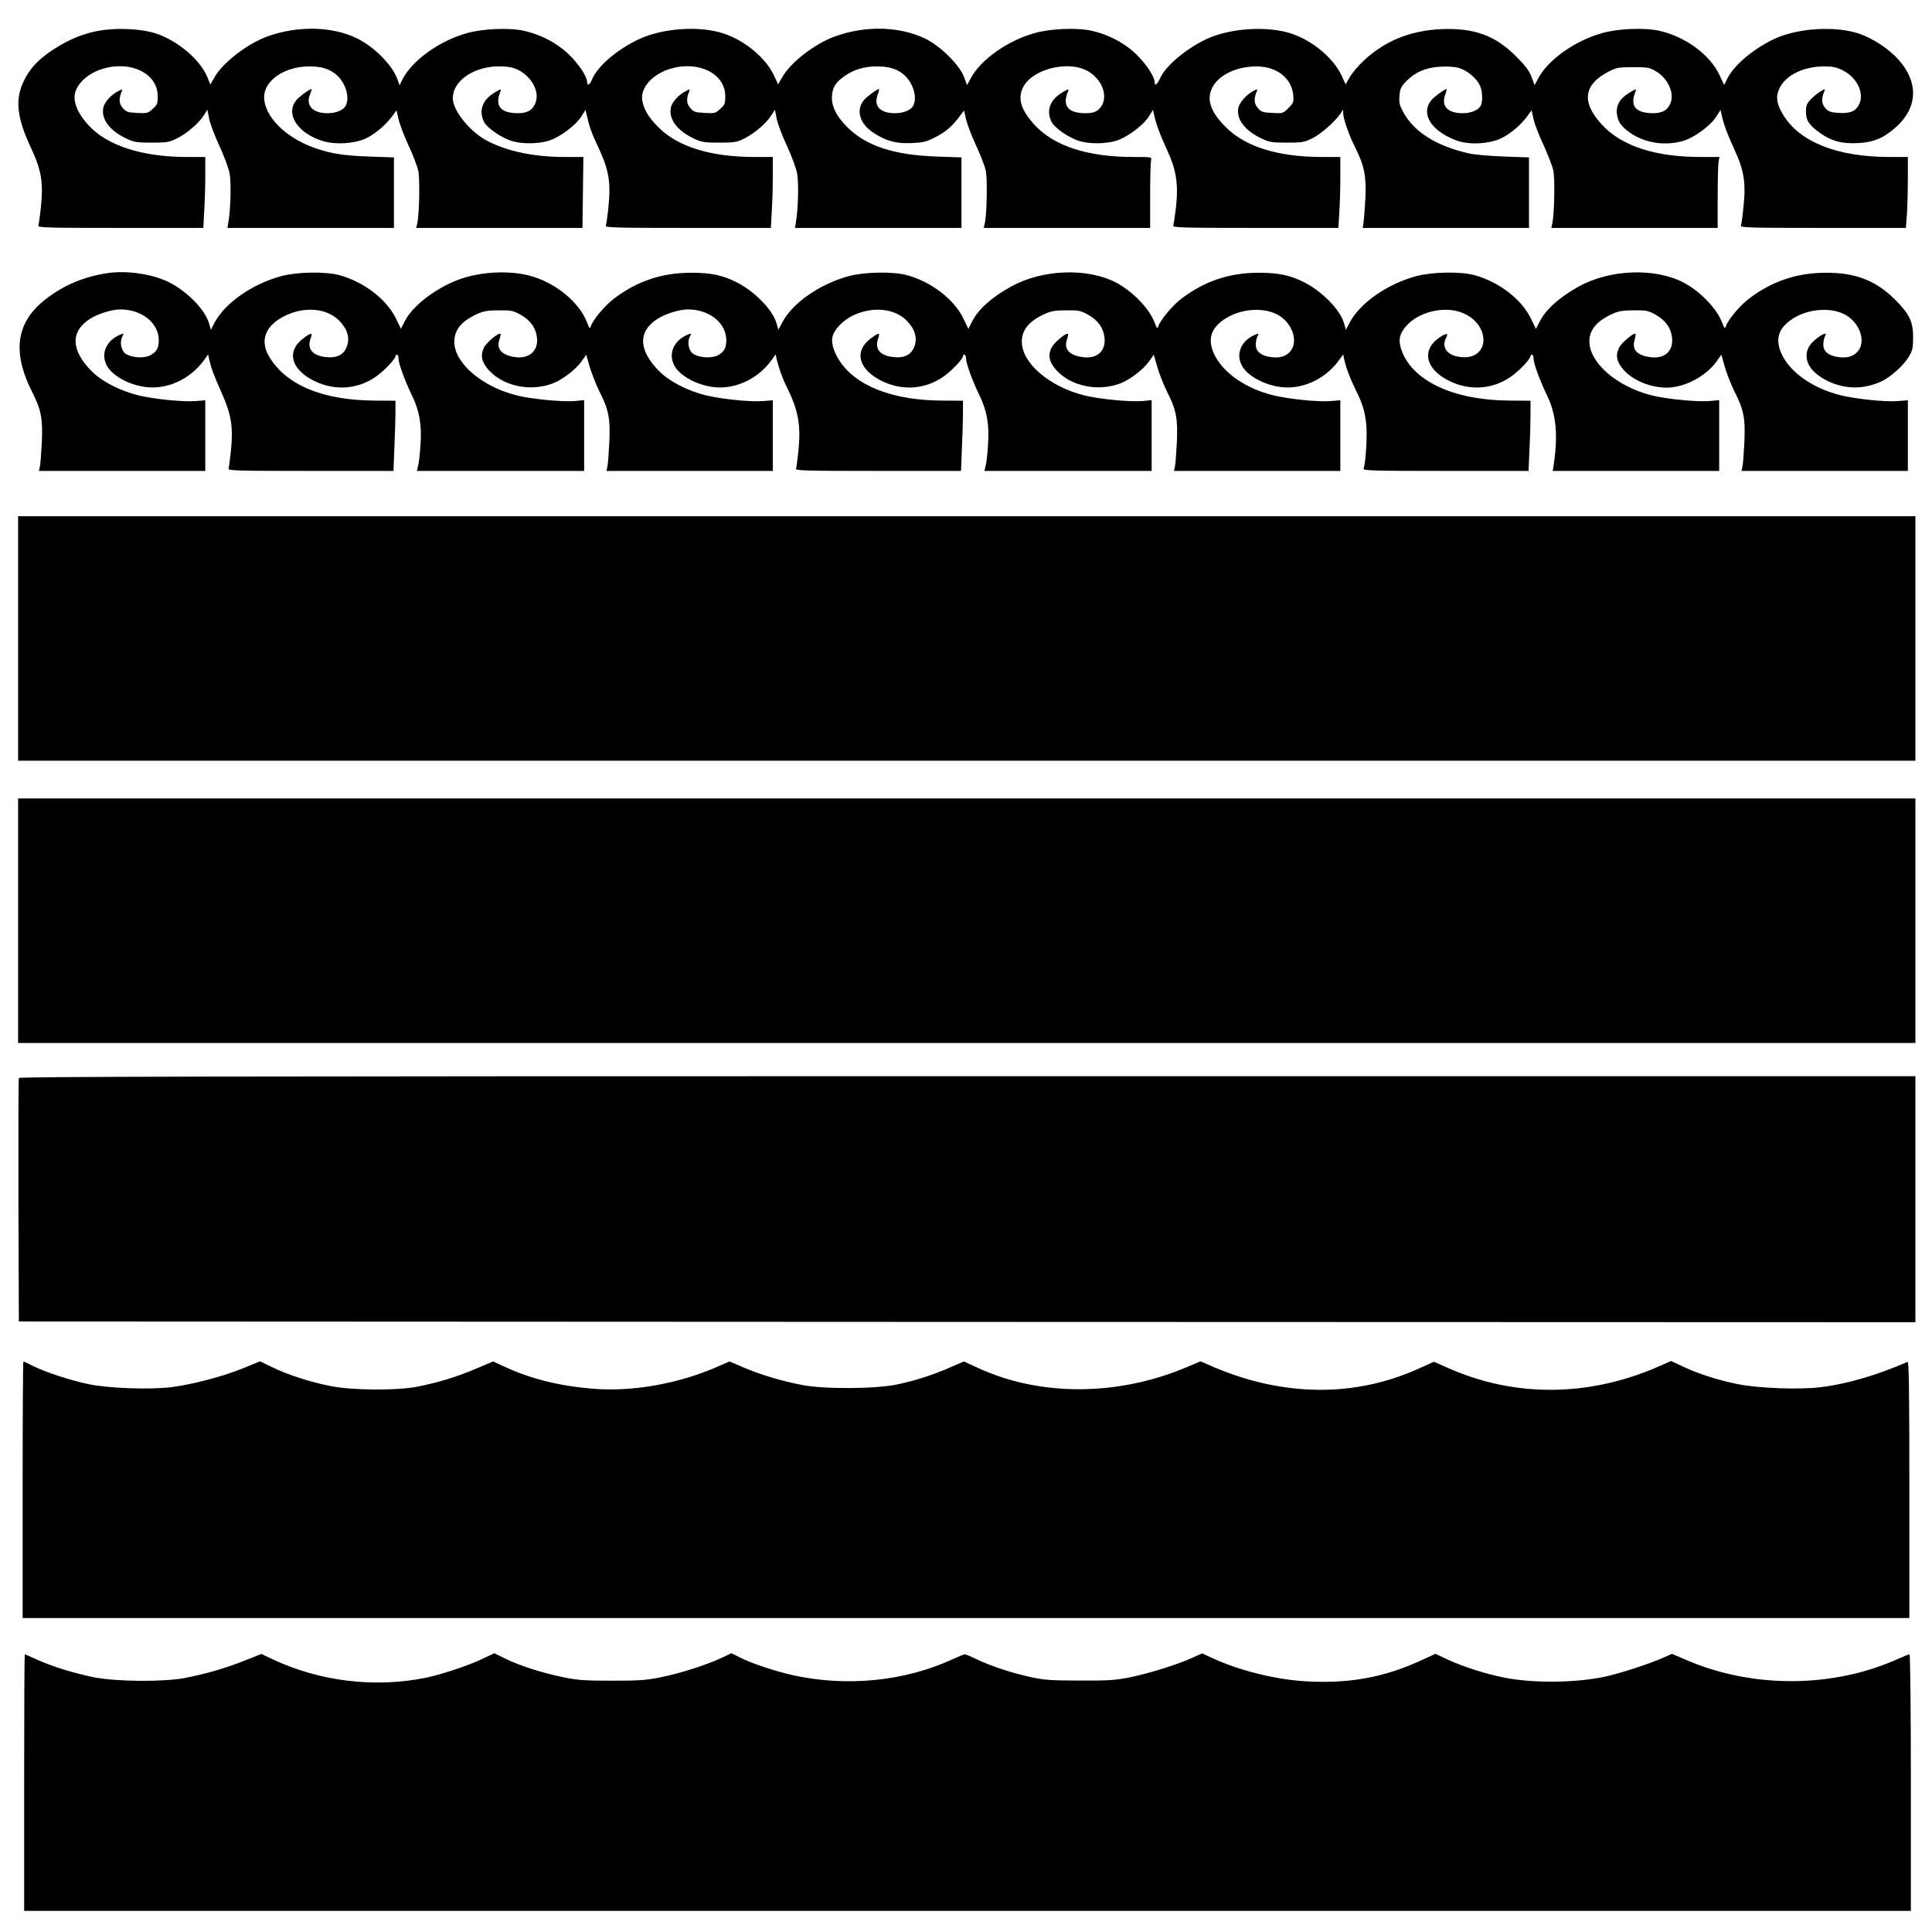
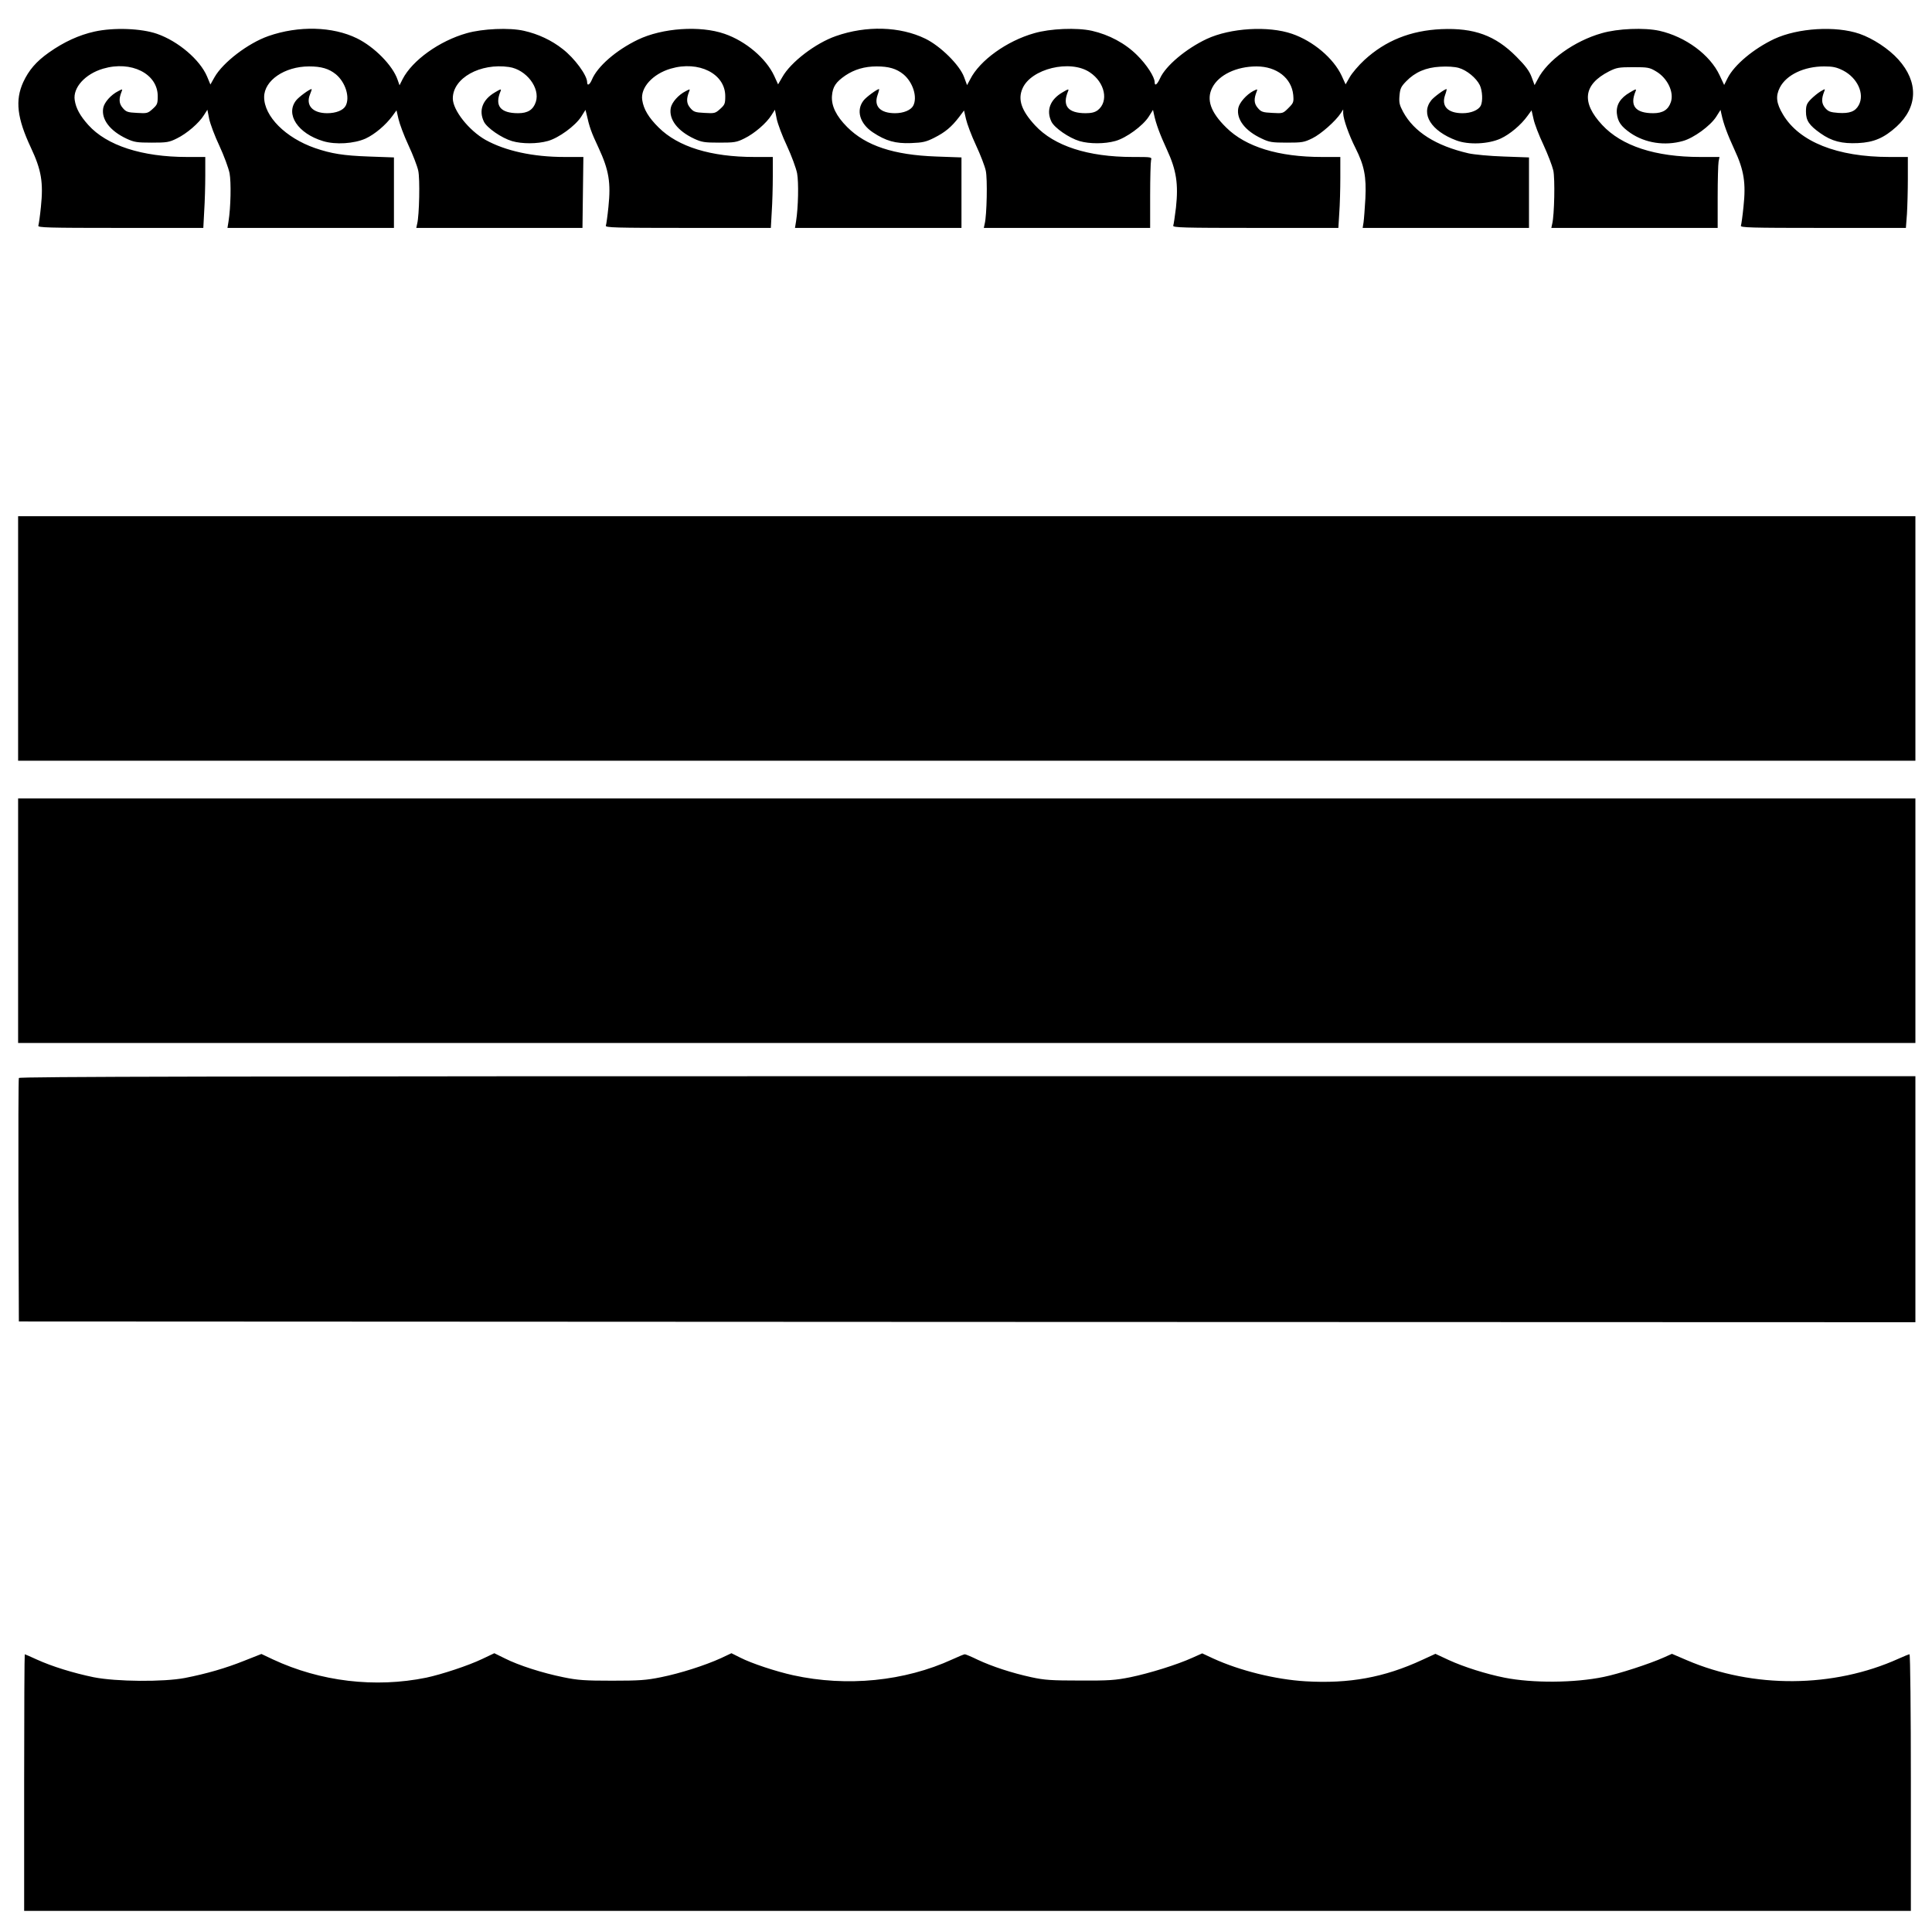
<svg xmlns="http://www.w3.org/2000/svg" version="1.0" width="1280pt" height="1280pt" viewBox="0 0 1280 1280" preserveAspectRatio="xMidYMid meet">
  <g transform="translate(0,1280) scale(0.1,-0.1)" fill="#000000" stroke="none">
    <path d="M627 12591 c-104 -23 -204 -69 -303 -139 -85 -60 -133 -117 -170 -196 -55 -121 -41 -239 51 -435 69 -147 83 -229 66 -392 -6 -60 -14 -116 -17 -124 -5 -13 59 -15 543 -15 l550 0 6 113 c4 61 7 167 7 235 l0 122 -122 0 c-297 0 -531 76 -653 212 -55 61 -82 111 -90 165 -13 82 69 173 188 208 186 55 362 -33 362 -182 0 -50 -3 -57 -34 -85 -32 -29 -37 -30 -104 -26 -62 3 -72 7 -94 33 -25 29 -27 59 -7 109 7 17 5 17 -23 2 -48 -24 -92 -74 -99 -111 -14 -75 44 -152 155 -204 50 -23 68 -26 166 -26 100 0 115 2 167 28 66 32 147 102 179 154 l23 36 12 -61 c7 -33 37 -114 68 -179 30 -65 60 -146 67 -181 11 -61 8 -224 -7 -319 l-7 -43 552 0 551 0 0 234 0 233 -167 6 c-168 6 -248 19 -356 56 -195 68 -337 210 -337 338 0 110 136 203 298 203 81 0 131 -15 177 -52 64 -53 95 -153 65 -209 -16 -30 -64 -49 -122 -49 -97 0 -144 52 -114 125 8 19 13 35 10 35 -13 0 -84 -52 -102 -75 -73 -92 12 -220 179 -270 82 -25 205 -17 281 17 61 28 134 90 178 150 l27 37 13 -57 c7 -31 36 -110 66 -174 30 -64 59 -140 65 -169 12 -53 7 -296 -7 -351 l-6 -28 550 0 551 0 3 235 3 235 -125 0 c-208 0 -391 40 -523 113 -111 63 -217 197 -217 275 0 135 182 236 373 208 114 -17 207 -139 177 -231 -17 -52 -53 -75 -117 -75 -118 0 -157 49 -117 145 7 17 3 17 -37 -7 -82 -48 -109 -119 -73 -194 20 -41 116 -108 187 -129 66 -19 166 -19 237 1 72 20 181 100 220 160 l29 46 7 -28 c19 -85 30 -118 80 -224 68 -147 82 -229 65 -391 -6 -60 -14 -116 -17 -124 -5 -13 59 -15 543 -15 l550 0 6 107 c4 58 7 164 7 235 l0 128 -122 0 c-288 0 -505 67 -634 195 -67 66 -100 122 -109 182 -13 82 69 173 188 208 186 55 362 -33 362 -182 0 -50 -3 -57 -34 -85 -32 -29 -37 -30 -104 -26 -62 3 -72 7 -94 33 -25 29 -27 59 -7 109 7 17 5 17 -23 2 -48 -24 -92 -74 -99 -111 -14 -75 44 -152 155 -204 50 -23 68 -26 166 -26 100 0 115 2 167 28 66 32 147 102 179 154 l23 36 12 -61 c7 -33 37 -114 68 -179 30 -65 60 -146 67 -181 11 -61 8 -224 -7 -319 l-7 -43 552 0 551 0 0 234 0 233 -167 6 c-282 10 -466 71 -590 195 -73 73 -106 141 -101 207 5 60 25 91 89 135 60 40 127 60 207 60 81 0 131 -15 177 -52 64 -53 95 -153 65 -209 -16 -29 -64 -49 -120 -49 -98 0 -142 46 -116 120 8 22 12 40 10 40 -13 0 -85 -53 -102 -75 -52 -65 -26 -154 61 -212 86 -57 150 -75 253 -71 78 3 100 8 155 36 71 36 112 70 163 136 l33 44 13 -57 c7 -31 36 -109 66 -173 30 -64 59 -140 65 -169 12 -53 7 -296 -7 -351 l-6 -28 551 0 551 0 0 213 c0 116 3 222 6 235 6 22 6 22 -122 22 -296 0 -520 73 -646 209 -90 97 -116 171 -84 244 56 132 317 195 446 108 101 -67 127 -193 53 -251 -19 -14 -41 -20 -80 -20 -118 0 -157 49 -117 145 7 17 3 17 -37 -7 -82 -48 -109 -119 -73 -194 20 -41 116 -108 187 -129 66 -19 166 -19 237 1 72 20 181 100 220 160 l29 46 6 -28 c14 -66 40 -135 86 -235 63 -136 77 -228 60 -385 -7 -58 -15 -111 -18 -119 -4 -13 68 -15 544 -15 l550 0 6 98 c4 53 7 159 7 235 l0 137 -122 0 c-288 0 -505 67 -634 195 -104 102 -133 186 -92 265 43 84 160 140 293 140 133 0 232 -77 243 -189 4 -48 2 -53 -32 -87 -36 -36 -37 -36 -107 -32 -64 3 -74 7 -96 33 -25 29 -27 59 -7 109 7 17 5 17 -23 3 -45 -24 -92 -77 -99 -113 -14 -74 45 -151 155 -202 50 -24 68 -27 166 -27 102 0 115 2 170 29 57 28 153 113 188 166 l16 25 0 -26 c1 -39 38 -144 82 -231 58 -116 72 -188 65 -333 -4 -66 -9 -137 -12 -157 l-6 -38 551 0 551 0 0 234 0 233 -167 6 c-93 3 -197 13 -233 21 -217 50 -362 142 -434 275 -24 45 -28 61 -24 107 4 47 10 60 44 95 59 61 131 92 225 97 47 3 97 0 124 -8 53 -15 116 -67 139 -114 18 -38 21 -108 6 -137 -16 -29 -64 -49 -120 -49 -98 0 -142 46 -116 120 8 22 12 40 10 40 -13 0 -85 -53 -102 -75 -71 -90 0 -203 166 -265 81 -31 213 -25 294 12 61 28 135 90 178 150 l27 37 13 -57 c6 -31 36 -109 66 -172 29 -63 58 -139 65 -169 12 -55 7 -297 -7 -353 l-6 -28 551 0 551 0 0 204 c0 112 3 218 6 235 l6 31 -128 0 c-297 0 -520 73 -649 212 -140 150 -125 268 45 355 50 25 64 28 160 28 97 0 109 -2 152 -28 75 -44 120 -137 98 -203 -17 -51 -53 -74 -117 -74 -118 0 -157 49 -117 145 7 17 3 17 -37 -7 -64 -37 -92 -82 -87 -139 6 -55 27 -86 90 -130 98 -67 228 -87 348 -53 72 20 181 100 220 160 l29 46 6 -28 c14 -66 40 -135 86 -235 64 -137 77 -223 60 -379 -6 -61 -14 -117 -17 -125 -5 -13 58 -15 543 -15 l550 0 7 92 c3 50 6 156 6 235 l0 143 -122 0 c-346 0 -597 100 -705 281 -45 75 -50 122 -21 179 43 84 160 140 293 140 58 0 82 -5 126 -27 95 -49 144 -155 104 -229 -23 -43 -61 -57 -136 -52 -53 4 -66 9 -87 33 -24 29 -26 59 -6 109 7 19 7 19 -25 0 -17 -10 -46 -34 -64 -52 -27 -28 -32 -41 -32 -82 0 -59 21 -90 96 -143 75 -53 142 -70 249 -65 105 5 172 34 255 109 142 130 146 296 12 445 -64 71 -168 139 -257 170 -157 54 -408 39 -565 -34 -137 -65 -264 -171 -309 -259 l-23 -46 -30 64 c-63 136 -226 256 -399 295 -100 22 -276 15 -382 -16 -181 -51 -361 -180 -424 -305 l-21 -39 -20 54 c-15 40 -40 74 -101 135 -139 140 -279 191 -496 182 -204 -9 -371 -76 -511 -205 -38 -35 -81 -86 -96 -112 l-28 -49 -26 57 c-54 116 -189 230 -329 278 -157 54 -408 39 -565 -34 -138 -65 -272 -178 -309 -260 -19 -42 -36 -55 -36 -27 0 35 -53 117 -116 179 -79 79 -186 136 -300 162 -100 22 -276 15 -382 -16 -181 -51 -361 -180 -424 -305 l-21 -39 -20 54 c-29 79 -156 205 -257 254 -167 81 -390 88 -592 17 -135 -47 -300 -173 -355 -272 l-28 -48 -26 57 c-54 116 -189 230 -329 278 -161 56 -412 39 -574 -39 -145 -70 -269 -178 -305 -266 -14 -33 -31 -42 -31 -16 0 46 -83 159 -162 220 -73 58 -163 100 -257 121 -97 22 -274 14 -379 -16 -181 -51 -361 -180 -425 -305 l-20 -40 -13 37 c-32 94 -153 217 -269 274 -161 79 -387 85 -587 15 -134 -47 -301 -174 -357 -273 l-27 -48 -22 53 c-47 111 -191 234 -332 283 -104 36 -285 43 -413 15z" />
-     <path d="M708 10990 c-152 -24 -279 -77 -396 -165 -204 -153 -235 -349 -101 -618 62 -121 73 -179 66 -337 -4 -74 -9 -147 -13 -162 l-6 -28 551 0 551 0 0 234 0 234 -63 -5 c-83 -7 -270 12 -377 37 -124 30 -242 91 -311 159 -140 140 -144 265 -12 349 51 33 145 62 200 62 143 0 255 -90 255 -205 0 -53 -17 -80 -61 -101 -42 -20 -124 -13 -161 14 -29 22 -38 78 -19 113 10 20 9 21 -7 15 -126 -48 -152 -177 -53 -260 50 -42 120 -74 193 -87 149 -28 311 42 407 174 l28 39 6 -29 c14 -62 29 -103 81 -220 67 -150 80 -230 64 -388 -6 -58 -13 -112 -16 -120 -5 -13 61 -15 543 -15 l550 0 6 158 c4 86 7 191 7 232 l0 75 -143 1 c-344 3 -585 105 -696 295 -62 108 -20 207 114 270 128 60 271 46 351 -34 55 -56 73 -113 53 -170 -20 -58 -68 -82 -146 -72 -87 11 -121 57 -93 129 12 34 2 33 -48 -4 -108 -78 -91 -189 39 -267 146 -87 318 -80 451 20 54 41 118 110 118 128 0 5 5 9 10 9 6 0 10 -11 10 -24 0 -33 42 -148 90 -247 49 -101 65 -192 56 -324 -3 -55 -10 -117 -15 -137 l-9 -38 554 0 554 0 0 235 0 234 -63 -6 c-80 -7 -288 13 -386 38 -229 58 -411 214 -411 354 0 81 47 138 156 187 38 17 68 22 139 22 82 1 95 -2 144 -29 66 -37 102 -88 109 -155 8 -85 -53 -139 -144 -126 -90 12 -127 54 -105 117 6 18 9 34 7 37 -11 11 -93 -57 -110 -91 -25 -52 -15 -98 34 -151 98 -106 276 -142 423 -86 64 25 152 92 190 146 l31 44 23 -80 c13 -44 41 -116 63 -161 63 -123 74 -180 67 -339 -4 -74 -9 -147 -13 -162 l-6 -28 551 0 551 0 0 234 0 234 -63 -5 c-83 -7 -270 12 -377 37 -124 30 -242 91 -311 159 -140 140 -144 265 -12 349 51 33 145 62 200 62 143 0 255 -90 255 -205 0 -53 -17 -80 -61 -101 -42 -20 -124 -13 -161 14 -29 22 -38 78 -19 113 10 20 9 21 -7 15 -126 -48 -152 -177 -53 -260 50 -42 120 -74 193 -87 149 -28 311 42 407 174 l28 39 6 -29 c14 -60 39 -130 67 -186 77 -154 95 -253 78 -422 -6 -58 -13 -112 -16 -120 -5 -13 61 -15 543 -15 l550 0 6 152 c4 83 7 188 7 232 l0 81 -143 1 c-301 2 -535 85 -652 232 -53 68 -80 138 -70 188 9 50 73 116 143 147 128 58 269 43 348 -36 55 -56 73 -113 53 -170 -20 -58 -68 -82 -146 -72 -87 11 -121 57 -93 129 12 34 2 33 -48 -4 -108 -78 -91 -189 39 -267 146 -87 318 -80 451 20 54 41 118 110 118 128 0 5 5 9 10 9 6 0 10 -11 10 -24 0 -33 42 -148 90 -247 49 -101 65 -192 56 -324 -3 -55 -10 -117 -15 -137 l-9 -38 554 0 554 0 0 235 0 234 -63 -6 c-80 -7 -288 13 -386 38 -229 58 -411 214 -411 354 0 81 47 138 156 187 38 17 68 22 139 22 82 1 95 -2 144 -29 66 -37 102 -88 109 -155 8 -85 -48 -137 -138 -127 -94 11 -134 53 -111 118 6 18 9 34 7 37 -11 10 -91 -56 -109 -91 -26 -51 -16 -97 33 -151 98 -106 276 -142 423 -86 64 25 152 92 190 146 l31 44 23 -80 c13 -44 41 -116 63 -161 63 -123 74 -180 67 -339 -4 -74 -9 -147 -13 -162 l-6 -28 551 0 551 0 0 234 0 234 -63 -5 c-83 -7 -270 12 -377 37 -187 45 -339 151 -397 276 -44 98 -21 171 75 233 100 64 243 77 339 30 105 -51 152 -187 86 -253 -30 -30 -71 -40 -128 -31 -62 9 -95 38 -95 81 0 20 5 45 11 56 10 18 9 20 -7 14 -126 -48 -152 -177 -53 -260 50 -42 120 -74 193 -87 149 -28 311 42 407 174 l28 39 6 -29 c14 -63 40 -132 73 -198 48 -97 62 -139 73 -228 9 -72 -2 -261 -17 -302 -5 -13 61 -15 543 -15 l550 0 6 137 c4 75 7 179 7 232 l0 96 -143 1 c-370 3 -643 132 -713 338 -22 64 -12 108 37 161 77 84 228 124 342 91 215 -62 222 -328 9 -301 -85 11 -124 65 -91 127 17 32 3 33 -41 4 -116 -76 -102 -193 31 -273 146 -87 318 -80 451 20 54 41 118 110 118 128 0 5 5 9 10 9 6 0 10 -11 10 -24 0 -33 42 -148 90 -247 60 -124 73 -260 44 -456 l-7 -43 552 0 551 0 0 235 0 234 -63 -6 c-80 -7 -288 13 -386 38 -231 59 -411 216 -411 358 0 77 50 135 156 183 38 17 68 22 139 22 82 1 95 -2 144 -29 66 -37 102 -88 109 -155 8 -85 -48 -137 -138 -127 -94 11 -130 49 -110 116 5 19 8 37 5 39 -10 10 -90 -57 -108 -91 -26 -51 -16 -97 33 -151 71 -77 207 -125 318 -112 111 13 233 84 295 172 l31 44 23 -80 c13 -44 41 -116 63 -161 63 -123 74 -180 67 -339 -4 -74 -9 -147 -13 -162 l-6 -28 551 0 551 0 0 234 0 234 -63 -5 c-83 -7 -270 12 -377 37 -187 45 -339 151 -397 276 -44 98 -21 171 75 233 100 64 243 77 339 30 105 -51 152 -187 86 -253 -30 -30 -71 -40 -128 -31 -62 9 -95 38 -95 81 0 20 5 44 10 55 6 10 8 19 5 19 -18 0 -66 -34 -94 -65 -52 -59 -40 -141 30 -199 87 -73 215 -108 325 -87 37 6 88 23 113 36 63 32 146 107 179 164 23 40 27 57 27 126 0 104 -25 156 -120 250 -126 126 -260 178 -455 178 -193 0 -356 -54 -509 -169 -62 -46 -143 -143 -157 -186 -6 -19 -9 -15 -25 26 -35 93 -149 210 -259 266 -191 97 -485 85 -690 -28 -129 -71 -222 -155 -262 -238 l-22 -43 -33 68 c-61 128 -213 244 -374 288 -92 25 -277 22 -384 -6 -194 -52 -378 -180 -445 -312 l-23 -44 -13 45 c-26 89 -145 210 -264 270 -92 47 -172 63 -300 63 -193 0 -356 -54 -509 -169 -62 -46 -143 -143 -157 -186 -6 -19 -9 -15 -25 26 -35 93 -149 210 -259 266 -191 97 -485 85 -690 -28 -133 -73 -221 -153 -262 -237 l-22 -44 -33 68 c-61 128 -213 244 -374 288 -92 25 -277 22 -384 -6 -194 -52 -378 -180 -445 -312 l-23 -44 -13 45 c-26 89 -145 210 -264 270 -92 47 -172 63 -300 63 -193 0 -356 -54 -509 -169 -62 -46 -143 -143 -157 -186 -6 -19 -9 -15 -25 26 -51 135 -212 266 -382 310 -139 36 -325 26 -467 -26 -150 -55 -304 -172 -356 -272 l-28 -54 -33 68 c-61 127 -213 243 -374 287 -93 25 -278 22 -384 -6 -195 -52 -378 -181 -445 -312 l-23 -44 -13 45 c-26 89 -145 210 -264 270 -109 55 -283 80 -412 60z" />
    <path d="M120 8570 l0 -810 6285 0 6285 0 0 810 0 810 -6285 0 -6285 0 0 -810z" />
    <path d="M120 6700 l0 -810 6285 0 6285 0 0 810 0 810 -6285 0 -6285 0 0 -810z" />
    <path d="M125 5658 c-3 -7 -4 -373 -3 -813 l3 -800 6283 -3 6282 -2 0 815 0 815 -6280 0 c-5015 0 -6282 -3 -6285 -12z" />
-     <path d="M150 2930 l0 -850 6250 0 6250 0 0 851 c0 677 -3 850 -12 846 -200 -87 -400 -146 -571 -167 -140 -18 -413 -8 -550 19 -131 26 -265 69 -369 118 l-77 36 -93 -41 c-457 -197 -942 -200 -1378 -8 l-100 44 -109 -49 c-421 -188 -893 -182 -1355 16 l-82 36 -85 -36 c-460 -197 -983 -199 -1398 -4 l-85 39 -90 -39 c-117 -51 -225 -86 -350 -113 -140 -30 -480 -33 -631 -4 -132 25 -273 67 -388 116 l-94 40 -69 -30 c-260 -117 -578 -174 -844 -150 -216 18 -407 66 -577 145 l-76 35 -116 -49 c-126 -54 -245 -90 -386 -118 -139 -27 -434 -25 -580 5 -131 26 -282 75 -386 126 l-76 37 -112 -46 c-132 -54 -337 -108 -474 -125 -141 -18 -423 -8 -552 20 -123 26 -283 79 -364 119 -33 17 -63 31 -66 31 -3 0 -5 -382 -5 -850z" />
    <path d="M3195 1809 c-92 -44 -268 -102 -371 -124 -339 -69 -701 -26 -1016 121 l-76 36 -114 -45 c-122 -49 -250 -86 -393 -114 -141 -27 -454 -25 -605 5 -135 28 -275 71 -378 118 -41 19 -76 34 -78 34 -2 0 -4 -382 -4 -850 l0 -850 6250 0 6250 0 0 850 c0 469 -4 850 -9 850 -4 0 -37 -13 -72 -29 -431 -195 -964 -199 -1404 -10 l-98 42 -51 -23 c-98 -44 -302 -110 -401 -130 -192 -40 -471 -42 -657 -5 -121 24 -270 71 -370 117 l-88 41 -87 -40 c-252 -117 -485 -159 -774 -142 -200 12 -436 71 -611 151 l-73 34 -65 -29 c-101 -46 -285 -103 -411 -129 -99 -20 -143 -23 -334 -22 -188 0 -235 3 -322 22 -129 28 -260 71 -356 116 -41 20 -79 36 -85 36 -5 0 -42 -15 -83 -34 -316 -145 -698 -183 -1054 -105 -114 25 -277 79 -351 117 l-58 29 -70 -33 c-106 -48 -268 -100 -397 -126 -98 -20 -144 -23 -324 -23 -179 0 -227 3 -323 23 -138 28 -295 78 -388 125 l-69 34 -80 -38z" />
  </g>
</svg>